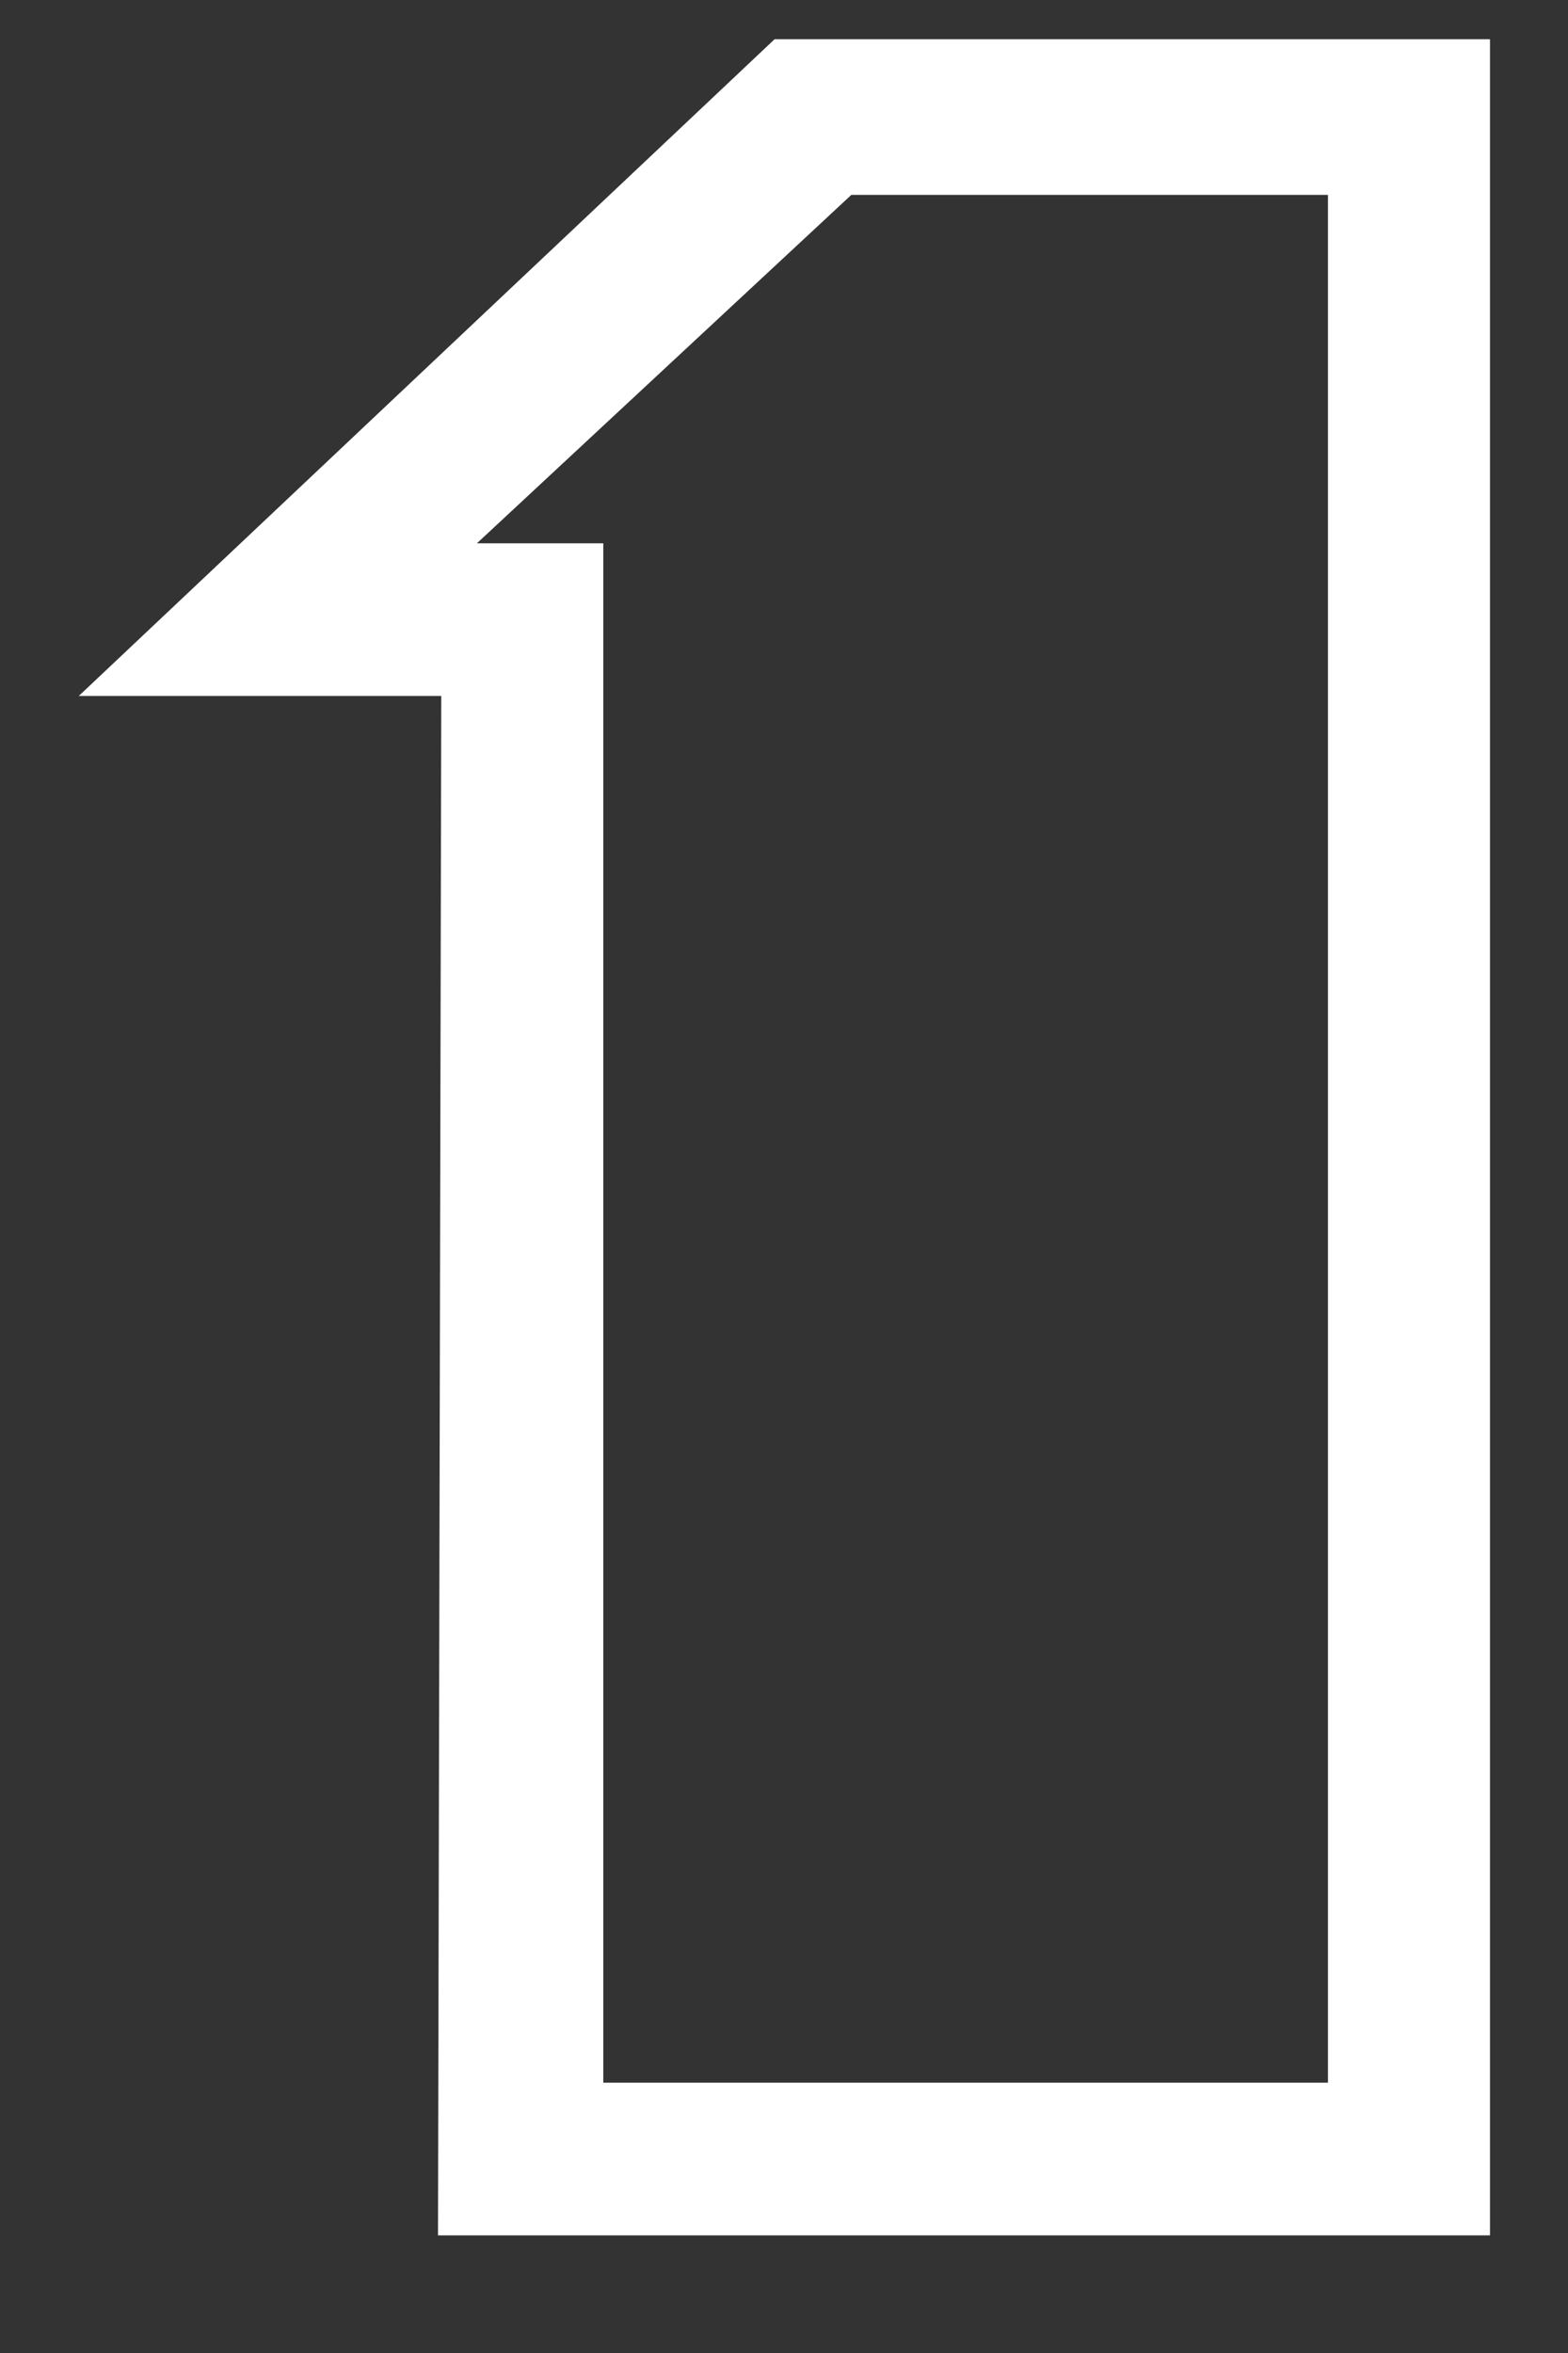
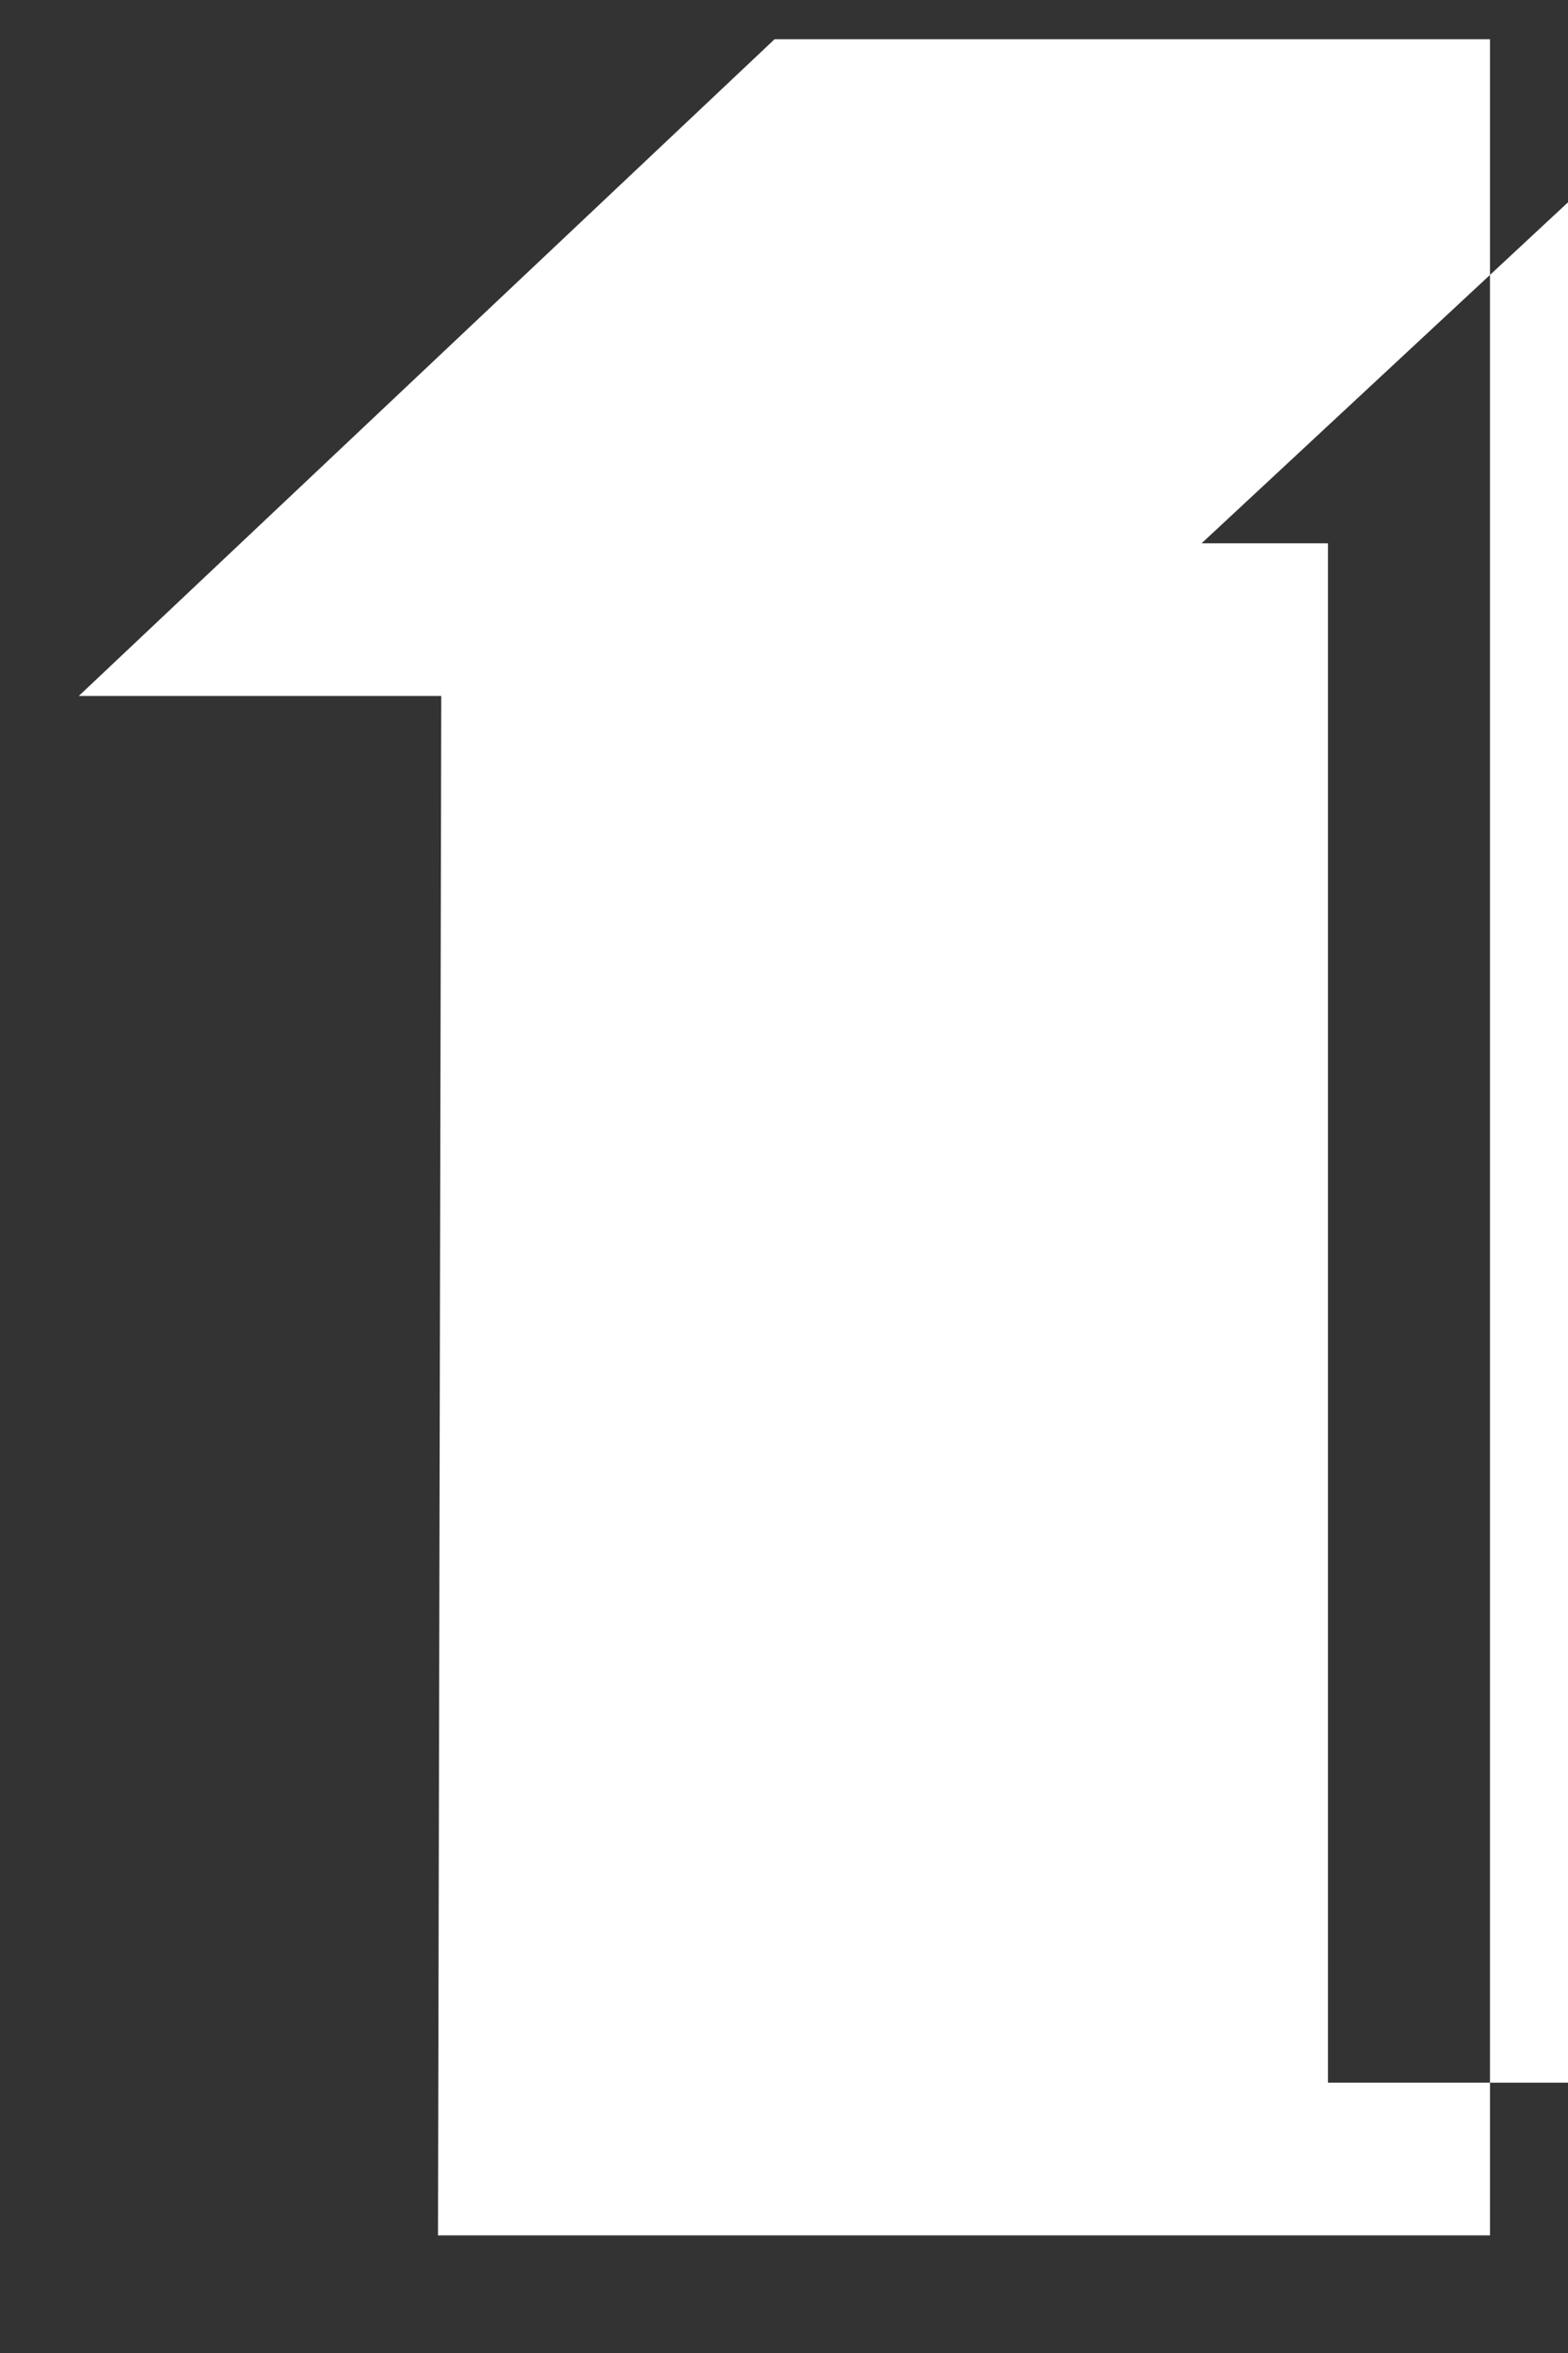
<svg xmlns="http://www.w3.org/2000/svg" xmlns:ns1="http://www.serif.com/" width="100%" height="100%" viewBox="0 0 12 18" version="1.1" xml:space="preserve" style="fill-rule:evenodd;clip-rule:evenodd;stroke-linejoin:round;stroke-miterlimit:2;">
  <rect x="0" y="0" width="12" height="18" fill="#333333" stroke="none" />
  <g id="_6" ns1:id="6" />
  <g id="_5" ns1:id="5" />
  <g id="_4" ns1:id="4" />
  <g id="_3" ns1:id="3" />
  <g id="_2" ns1:id="2" />
  <g id="_1" ns1:id="1">
-     <path id="_1-Bold" ns1:id="1 Bold" d="M11.403,17.1l-8.051,-0l0.025,-11.776l-2.774,-0l5.325,-5.024l5.475,0l-0,16.8Zm-1.24,-1.168l-5.546,0c0,0 0,-11.776 0,-11.776l-0.967,-0c-0,-0 2.865,-2.665 2.865,-2.665c0,0 3.648,0 3.648,0l-0,14.441Z" style="fill:#fff;" />
+     <path id="_1-Bold" ns1:id="1 Bold" d="M11.403,17.1l-8.051,-0l0.025,-11.776l-2.774,-0l5.325,-5.024l5.475,0l-0,16.8Zm-1.24,-1.168c0,0 0,-11.776 0,-11.776l-0.967,-0c-0,-0 2.865,-2.665 2.865,-2.665c0,0 3.648,0 3.648,0l-0,14.441Z" style="fill:#fff;" />
  </g>
</svg>